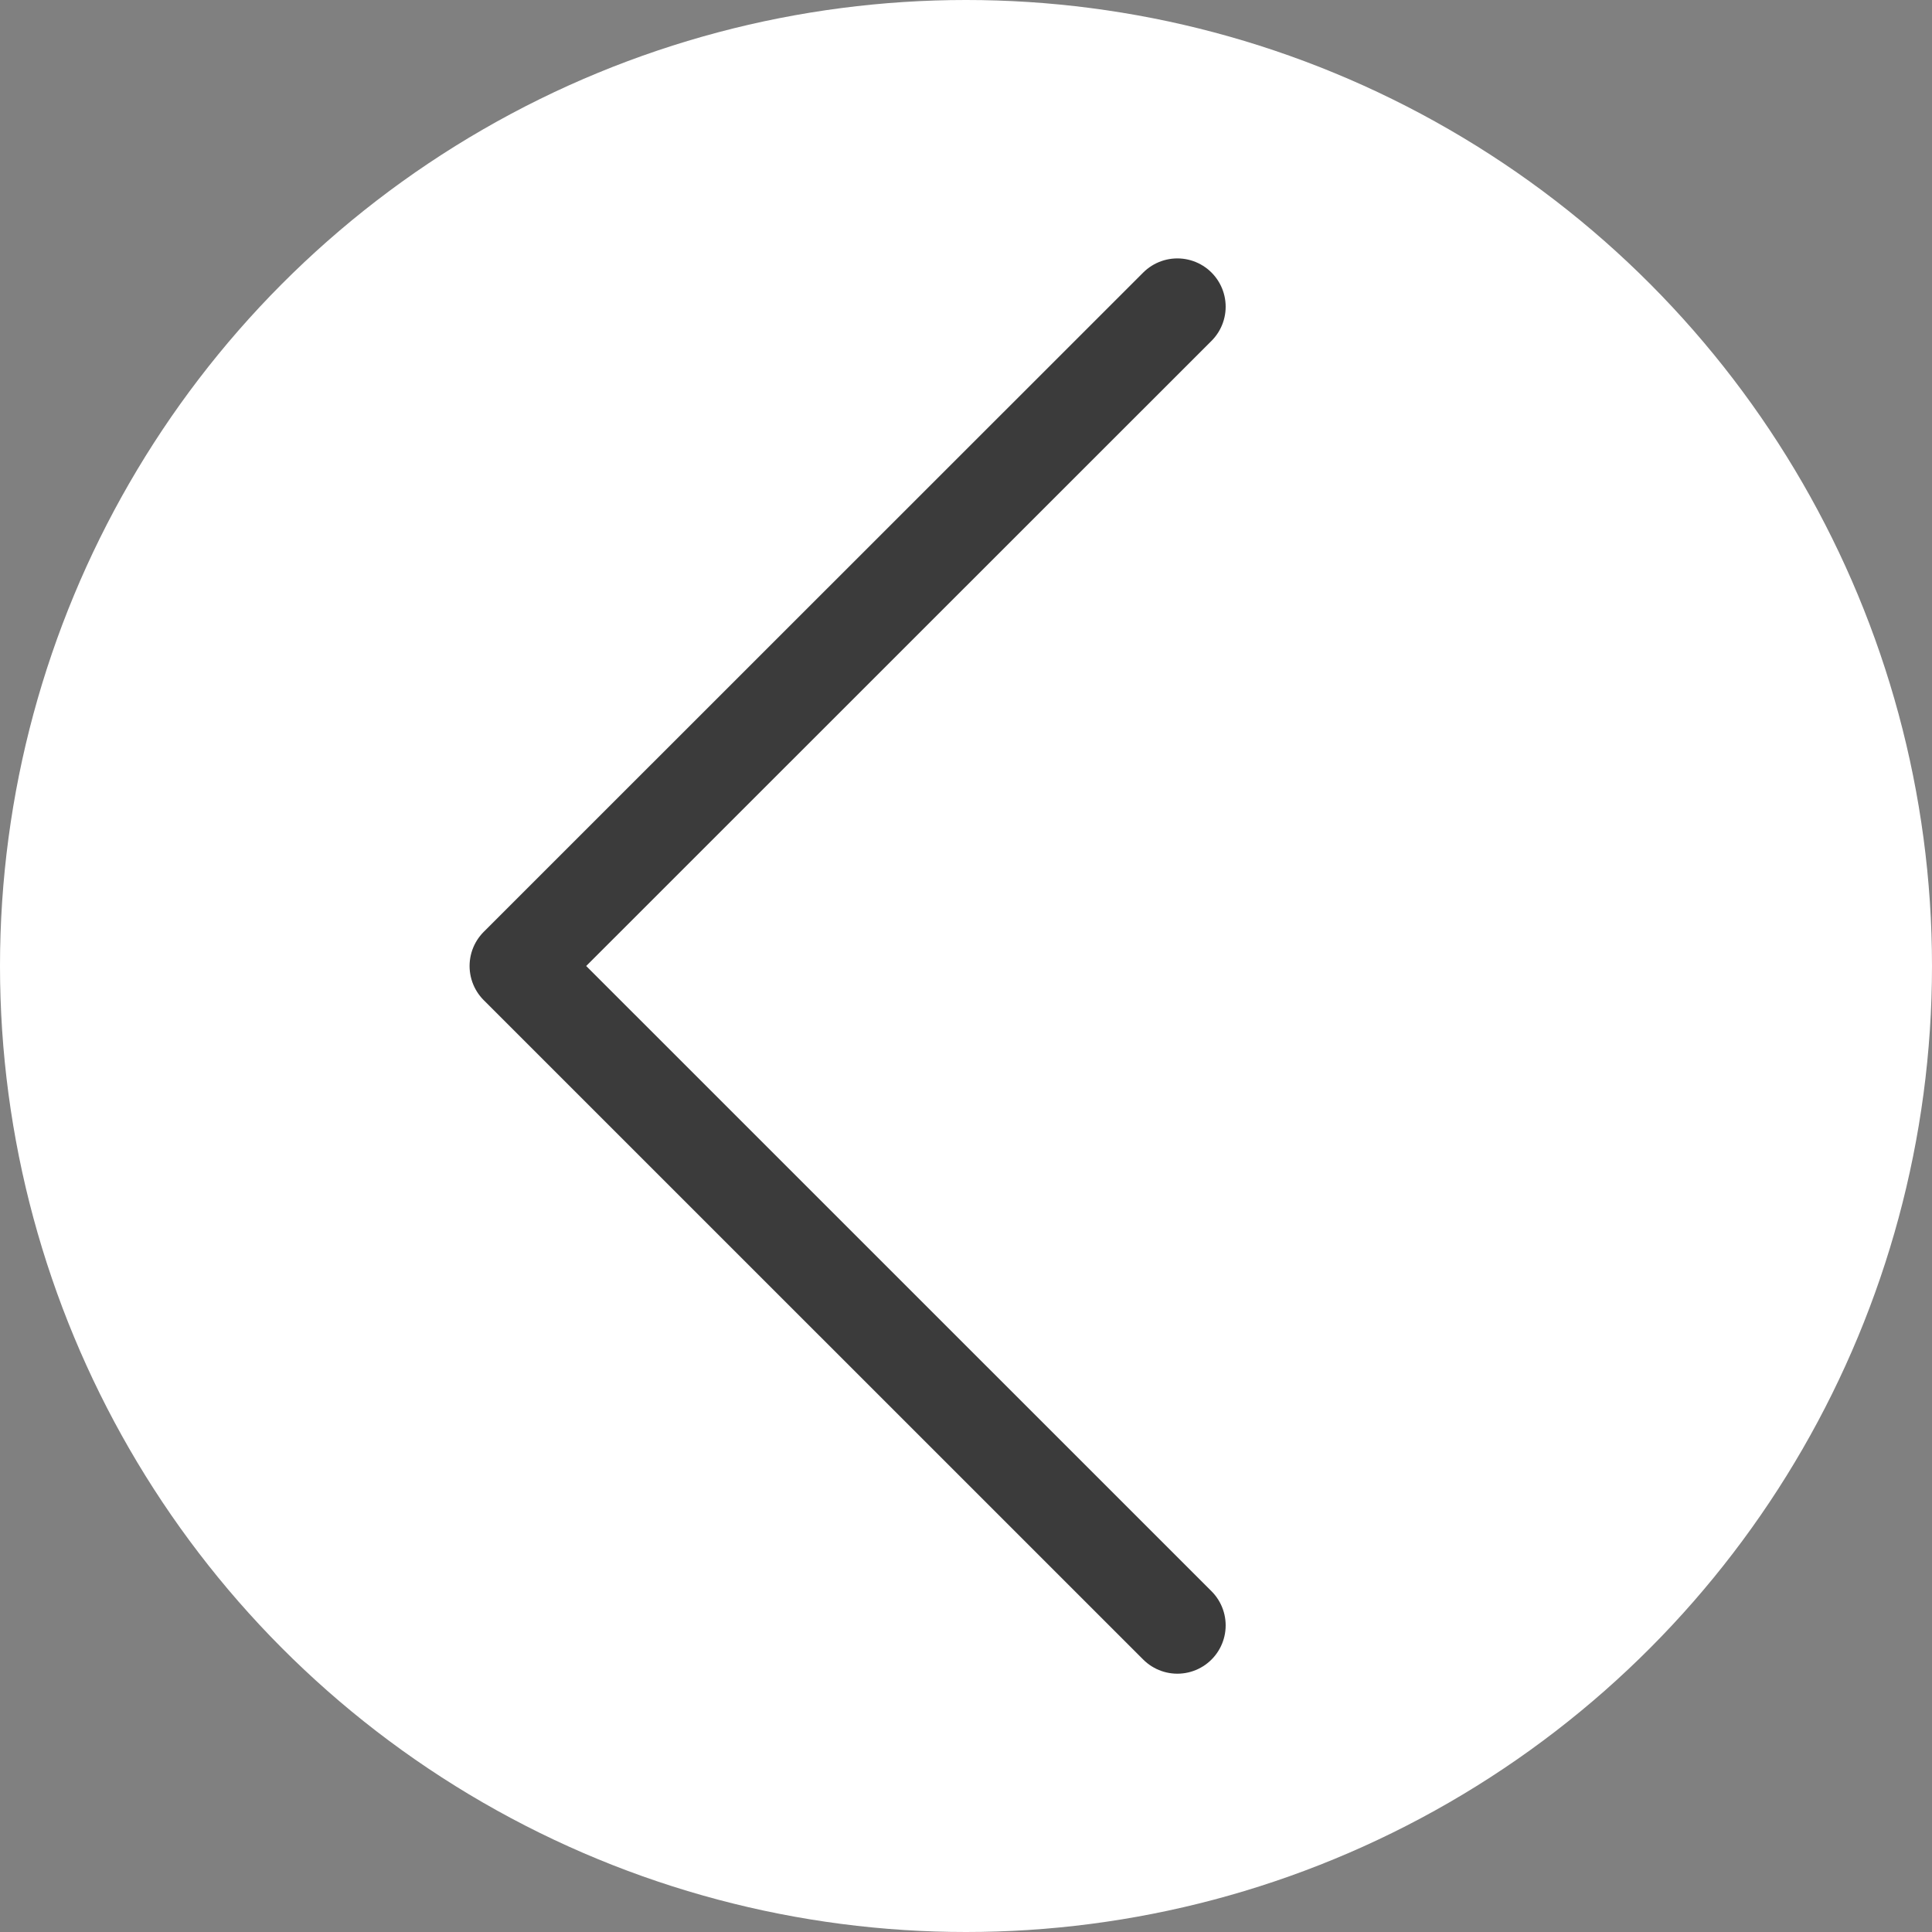
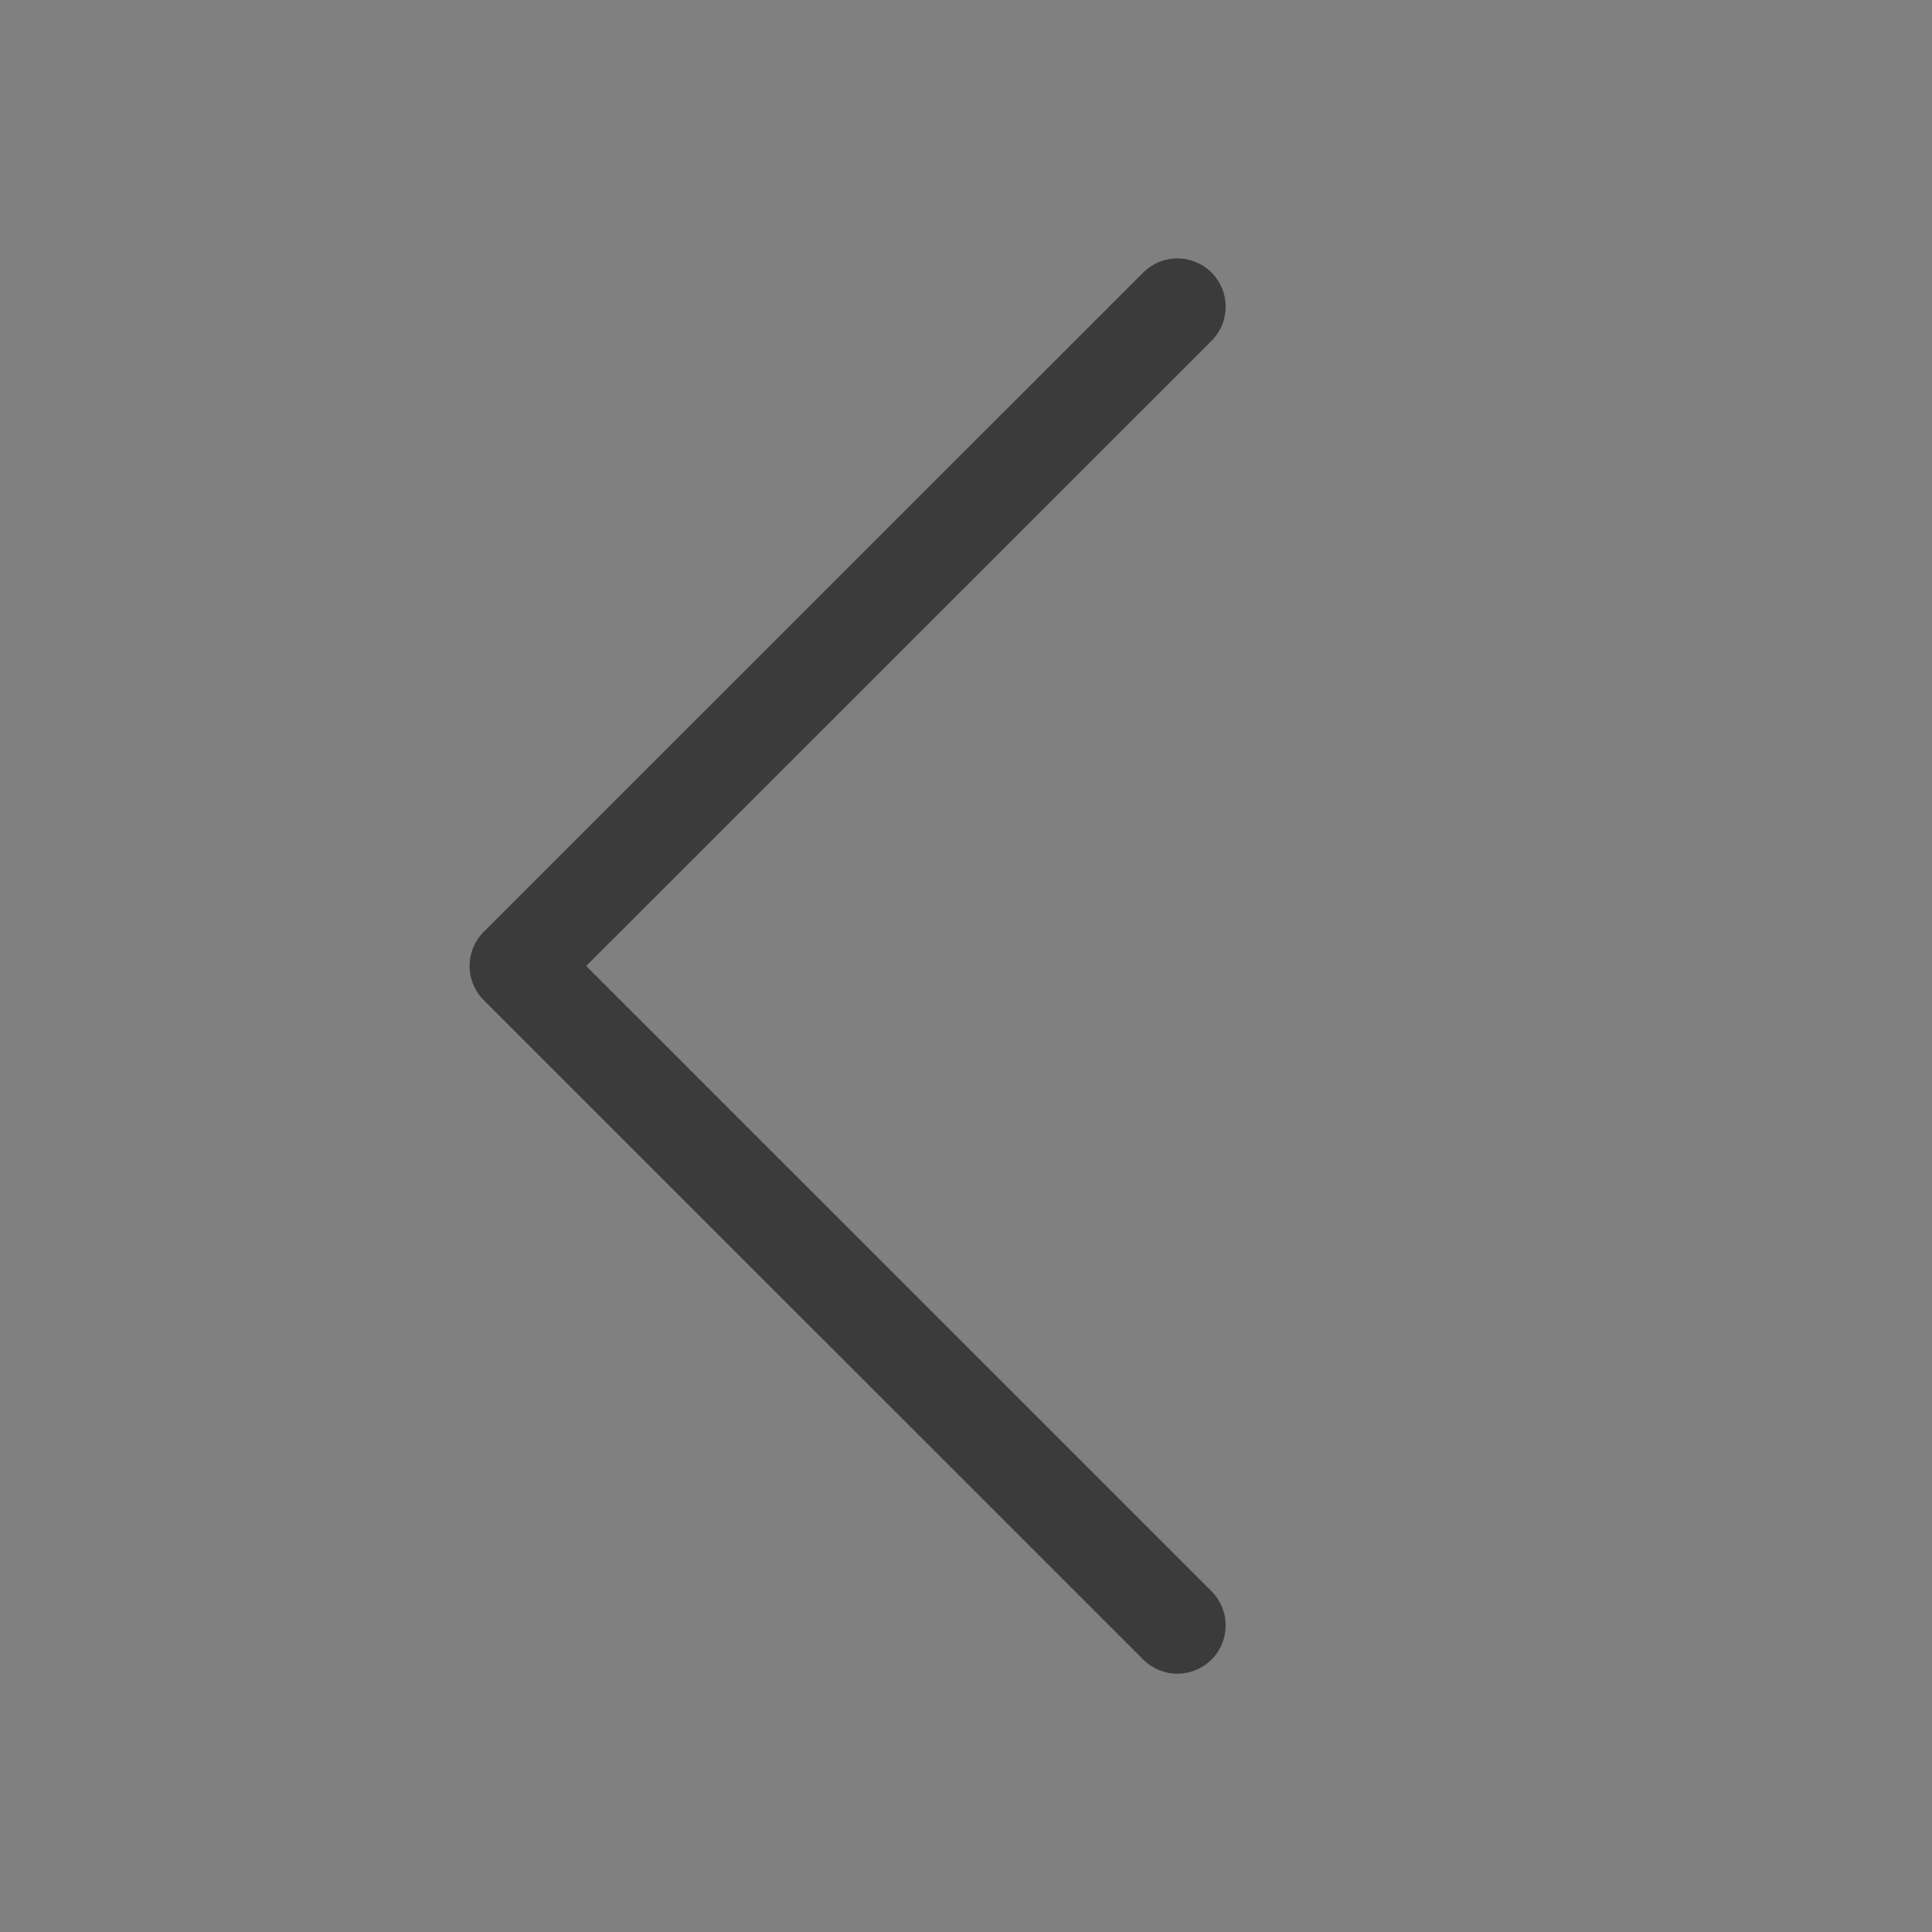
<svg xmlns="http://www.w3.org/2000/svg" version="1.0" x="0px" y="0px" width="20px" height="20px" viewBox="0 0 20 20">
  <rect x="0" y="0" width="20" height="20" fill="#808080" stroke="none" />
-   <circle fill="#FFFFFF" cx="10" cy="10" r="10" />
  <polyline fill="none" stroke="#3B3B3B" stroke-width="1" stroke-linecap="round" stroke-linejoin="round" points="12.188,3.175   5.361,10 12.188,16.826 " />
</svg>